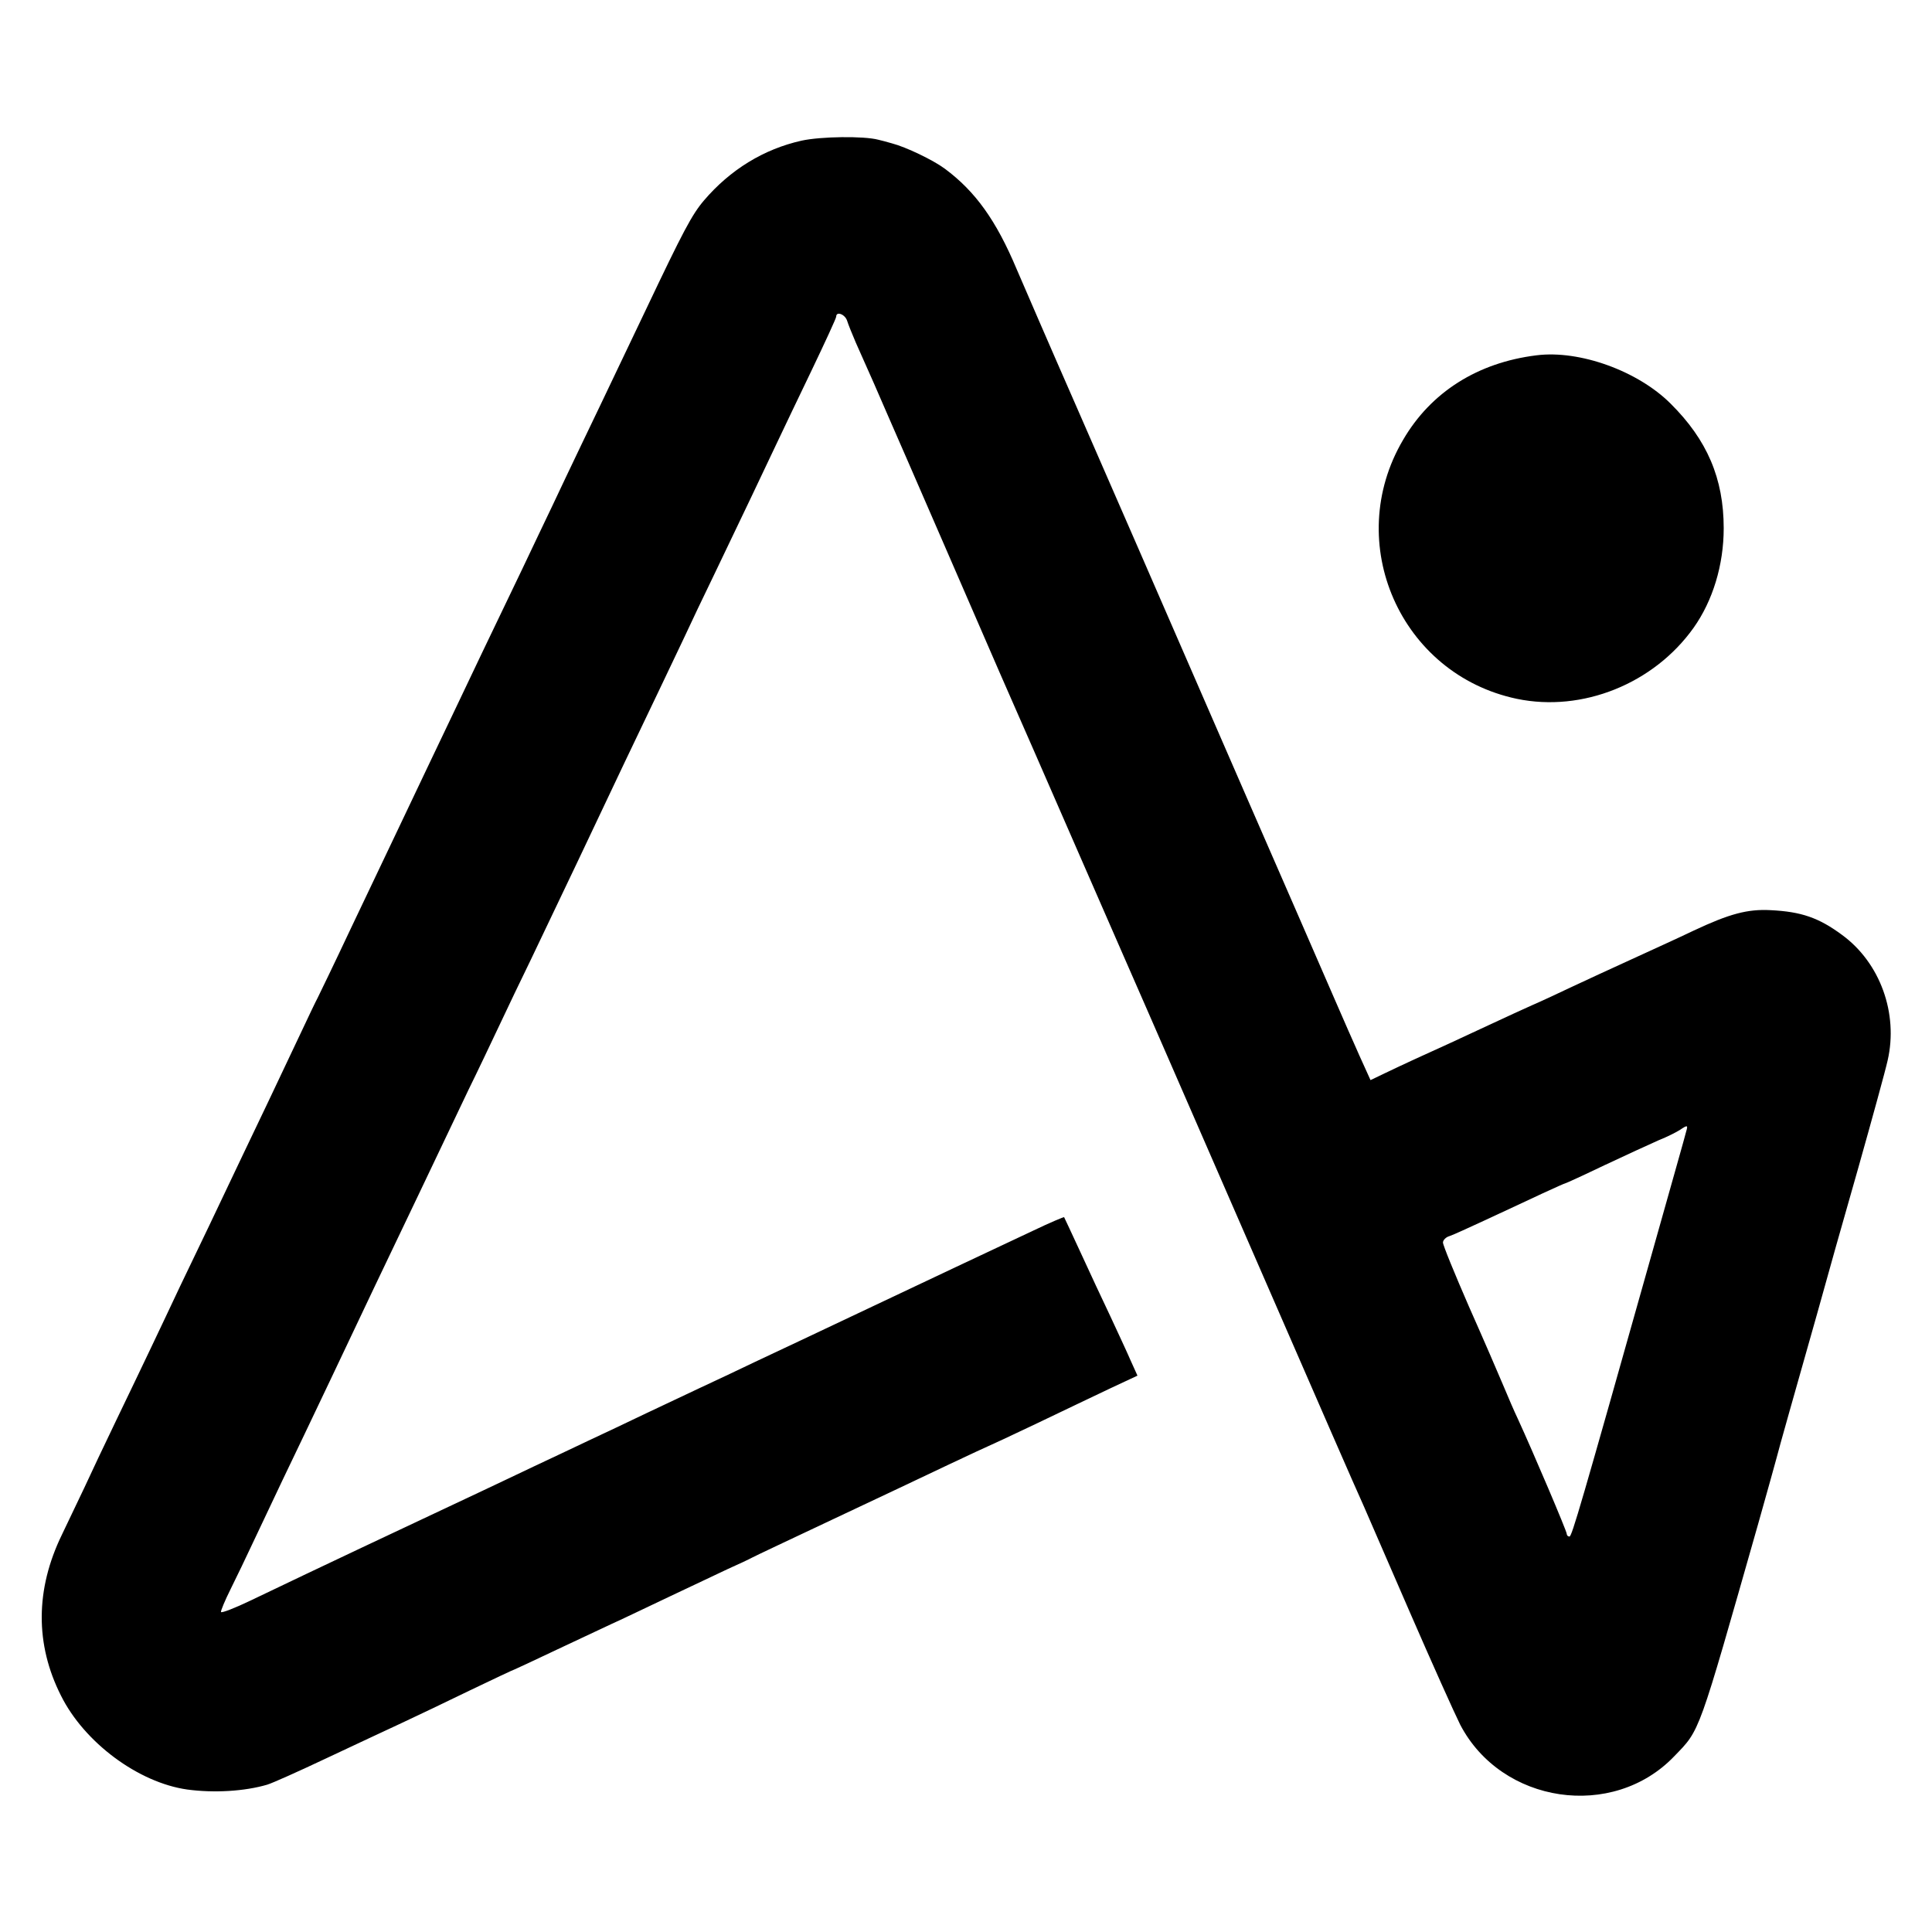
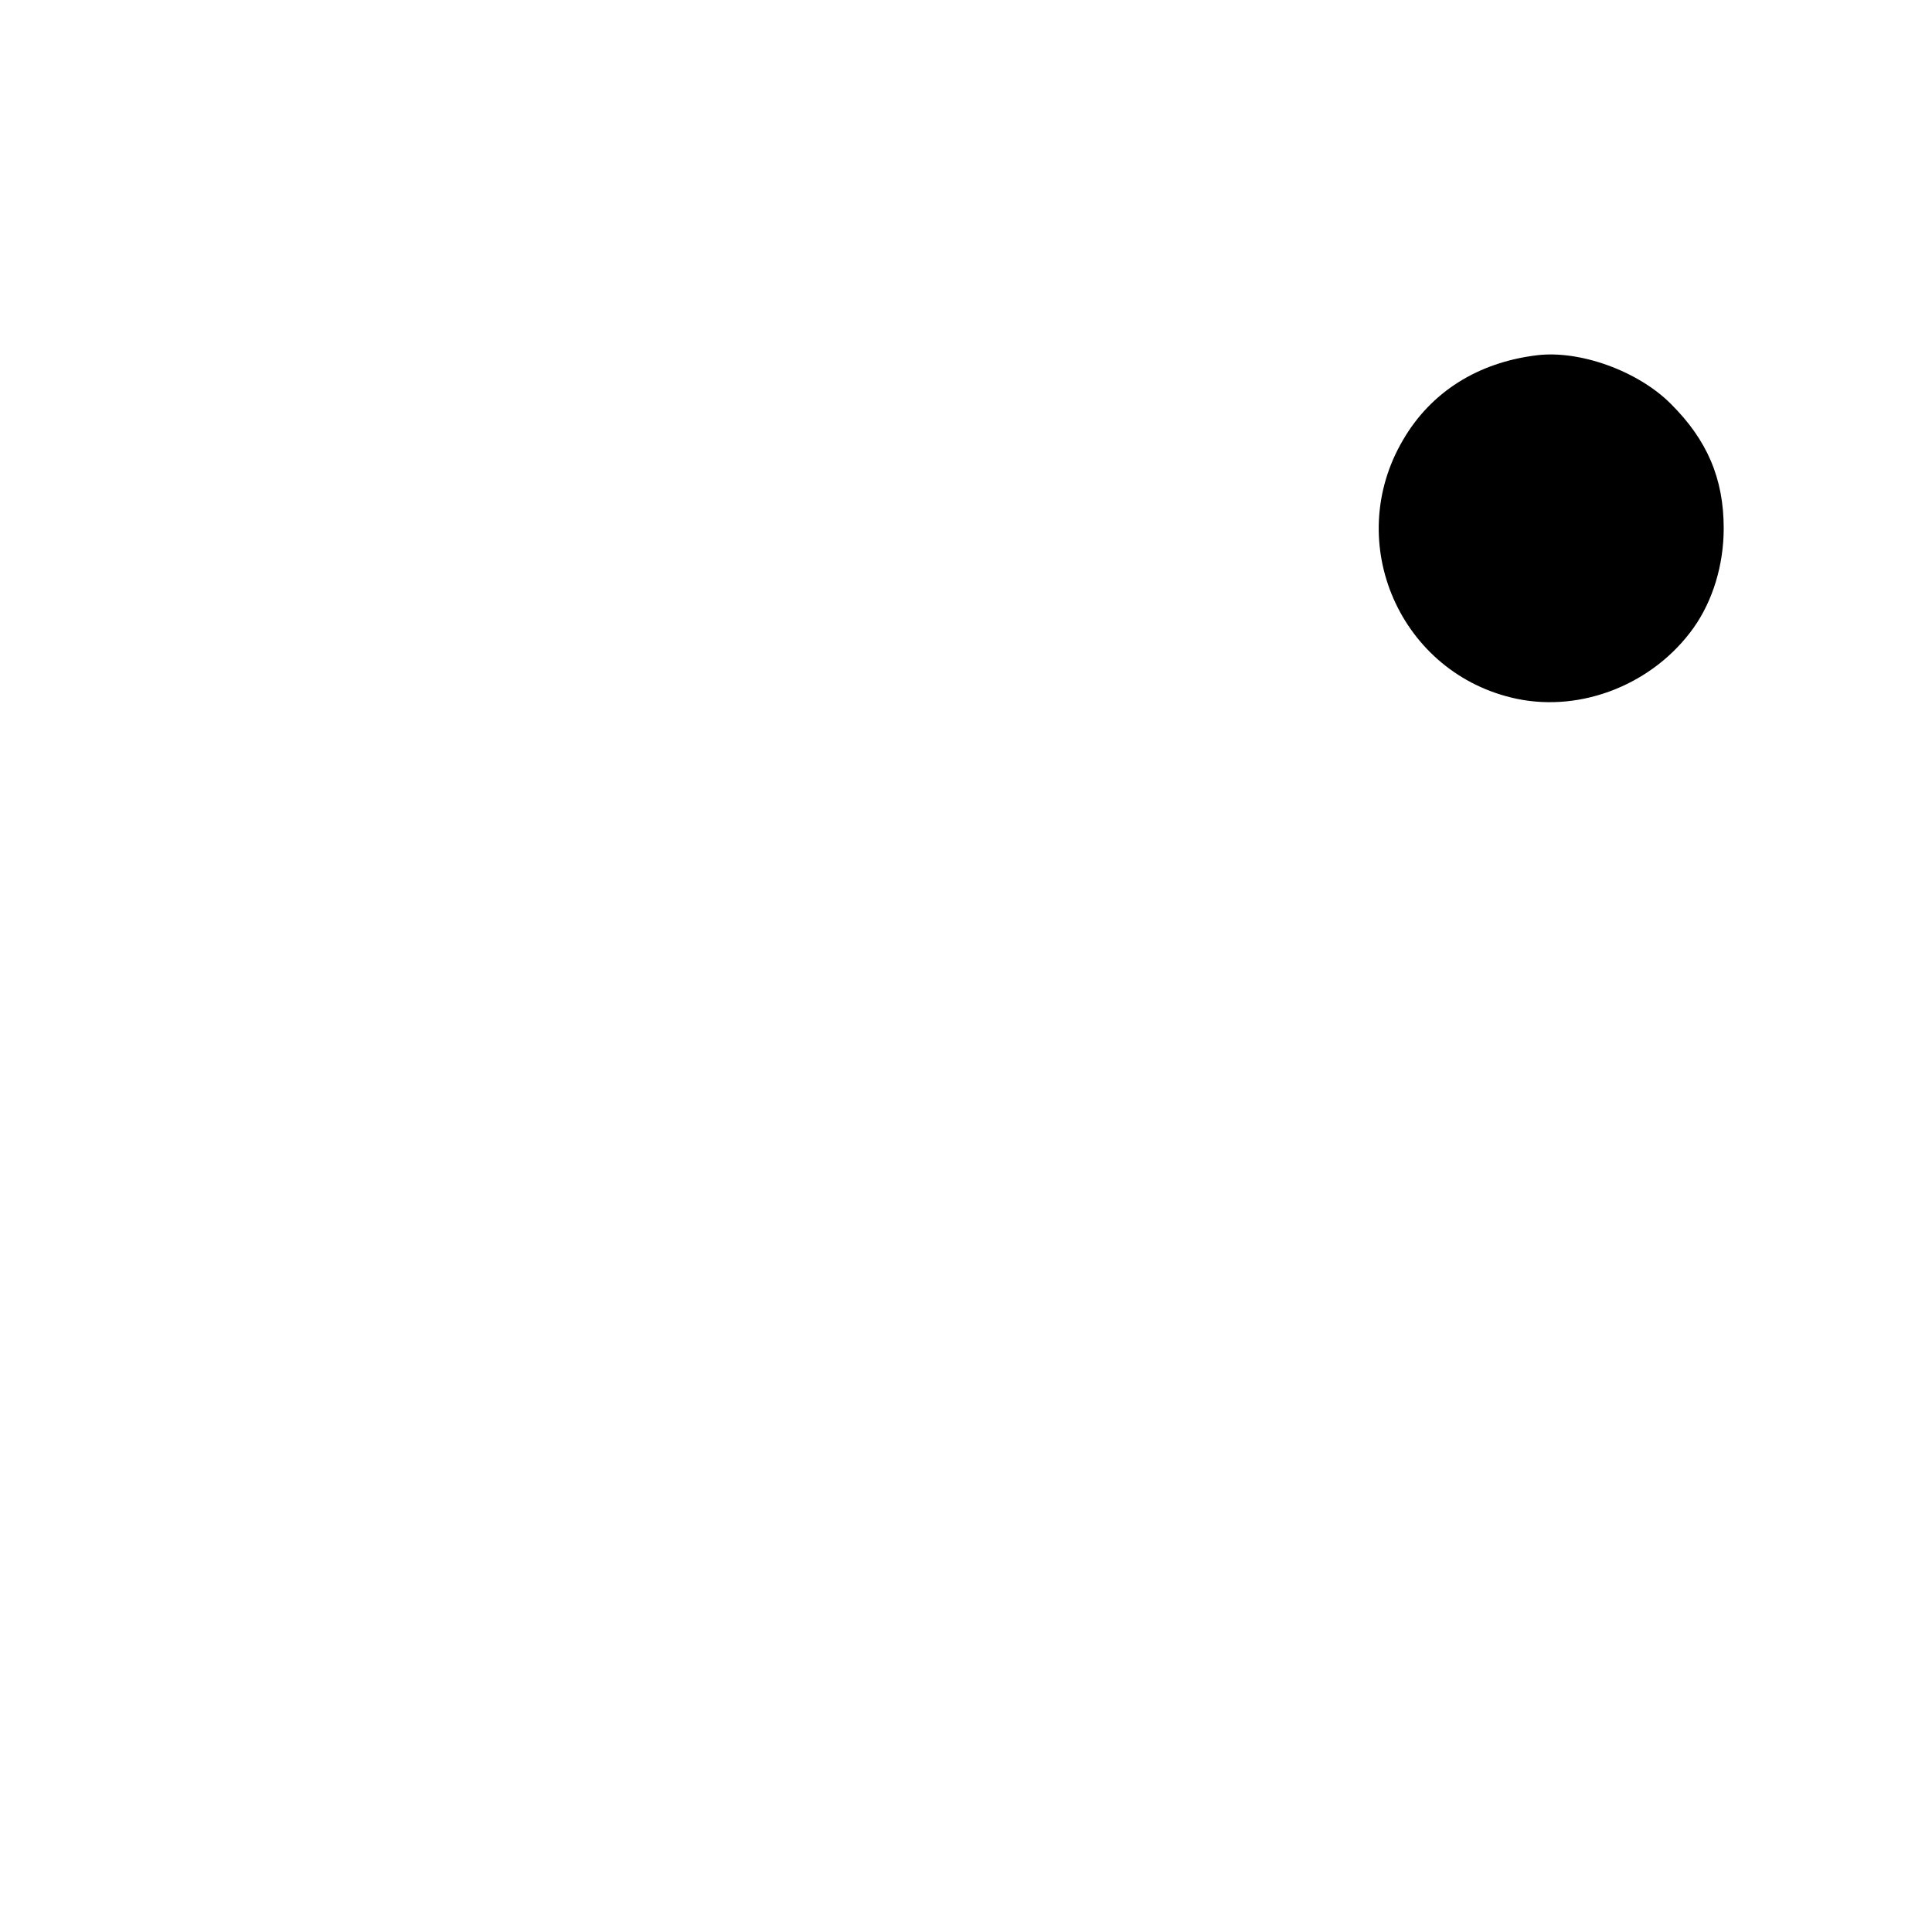
<svg xmlns="http://www.w3.org/2000/svg" version="1.0" width="640pt" height="640pt" viewBox="0 0 640 640" preserveAspectRatio="xMidYMid meet">
  <g transform="translate(0,640) scale(0.1,-0.1)" fill="#000000" stroke="none">
-     <path d="M2655 5934 c-125 -28 -236 -96 -323 -198 -40 -47 -69 -102 -192 -361 -52 -108 -124 -261 -215 -450 -32 -66 -74 -156 -95 -200 -21 -44 -66 -138 -100 -210 -108 -224 -171 -357 -220 -460 -26 -55 -68 -143 -93 -195 -51 -108 -112 -235 -255 -536 -55 -117 -105 -220 -110 -230 -6 -11 -28 -57 -50 -104 -93 -197 -143 -302 -202 -425 -34 -71 -82 -173 -107 -225 -25 -52 -68 -142 -96 -200 -27 -58 -71 -150 -97 -205 -26 -55 -78 -163 -115 -240 -37 -77 -85 -178 -106 -224 -22 -46 -55 -115 -74 -155 -88 -181 -89 -363 -3 -533 77 -155 256 -288 418 -311 89 -12 190 -6 265 16 17 5 104 44 195 87 91 43 203 95 250 117 47 22 150 71 228 109 79 38 145 69 147 69 1 0 65 30 141 66 77 36 158 74 181 85 23 10 104 49 180 85 76 36 167 79 203 96 36 16 72 33 81 38 9 5 130 62 270 128 140 66 312 147 383 181 70 33 130 61 131 61 1 0 72 33 156 73 85 41 195 93 245 117 l92 43 -23 51 c-12 28 -43 94 -67 146 -25 52 -69 147 -98 210 -29 63 -54 116 -55 118 -1 1 -47 -18 -101 -44 -217 -102 -289 -136 -549 -259 -148 -70 -317 -150 -375 -177 -58 -28 -139 -66 -180 -85 -41 -19 -122 -58 -180 -85 -58 -28 -143 -68 -190 -90 -47 -22 -128 -61 -180 -85 -52 -25 -131 -62 -175 -83 -285 -134 -519 -244 -765 -362 -52 -25 -96 -42 -98 -38 -1 4 13 38 32 76 19 38 52 107 74 154 22 47 66 139 97 205 79 164 247 518 306 643 76 158 207 434 311 652 31 63 77 160 103 215 26 55 72 152 103 215 30 63 100 210 155 325 55 116 124 262 154 325 98 204 154 323 198 415 23 50 68 144 100 210 95 198 165 345 205 430 21 44 74 156 119 249 44 92 81 172 81 177 0 19 29 8 36 -13 4 -13 17 -45 29 -73 12 -27 39 -88 60 -135 20 -47 43 -98 50 -115 7 -16 91 -208 185 -425 206 -475 202 -465 224 -515 10 -22 110 -251 223 -510 113 -258 213 -488 223 -510 17 -38 73 -168 340 -780 257 -590 341 -783 378 -865 11 -25 79 -182 152 -350 73 -168 148 -335 167 -373 137 -263 506 -317 709 -105 87 90 77 64 279 773 31 110 58 207 60 215 2 8 21 78 43 155 22 77 63 223 92 325 28 102 89 318 136 482 46 163 90 323 97 355 36 156 -25 324 -151 416 -77 57 -135 77 -237 82 -76 4 -136 -12 -255 -68 -52 -25 -147 -68 -210 -97 -63 -29 -151 -69 -195 -90 -44 -21 -102 -48 -130 -60 -27 -12 -88 -40 -135 -62 -47 -22 -110 -51 -140 -65 -80 -36 -158 -72 -212 -98 l-48 -23 -19 42 c-10 22 -26 57 -34 76 -9 19 -95 217 -192 440 -97 223 -229 524 -292 670 -200 459 -276 635 -438 1005 -87 198 -175 402 -197 453 -68 162 -137 258 -238 333 -39 29 -129 72 -175 84 -16 5 -37 10 -45 12 -48 13 -192 11 -255 -3z m2931 -3281 c-2 -10 -55 -196 -116 -413 -234 -830 -263 -930 -271 -930 -5 0 -9 4 -9 9 0 9 -111 270 -162 381 -12 25 -33 74 -48 110 -15 36 -66 154 -114 262 -47 108 -86 203 -86 212 0 8 10 18 21 21 12 4 67 29 123 55 147 69 257 120 261 120 2 0 61 27 132 61 70 33 151 70 178 82 28 11 59 27 70 34 25 17 27 16 21 -4z" />
    <path d="M5090 5223 c-195 -24 -350 -122 -442 -280 -201 -341 -9 -777 377 -858 217 -45 453 50 585 235 64 90 100 209 100 330 0 165 -55 293 -176 413 -108 108 -301 178 -444 160z" />
  </g>
</svg>